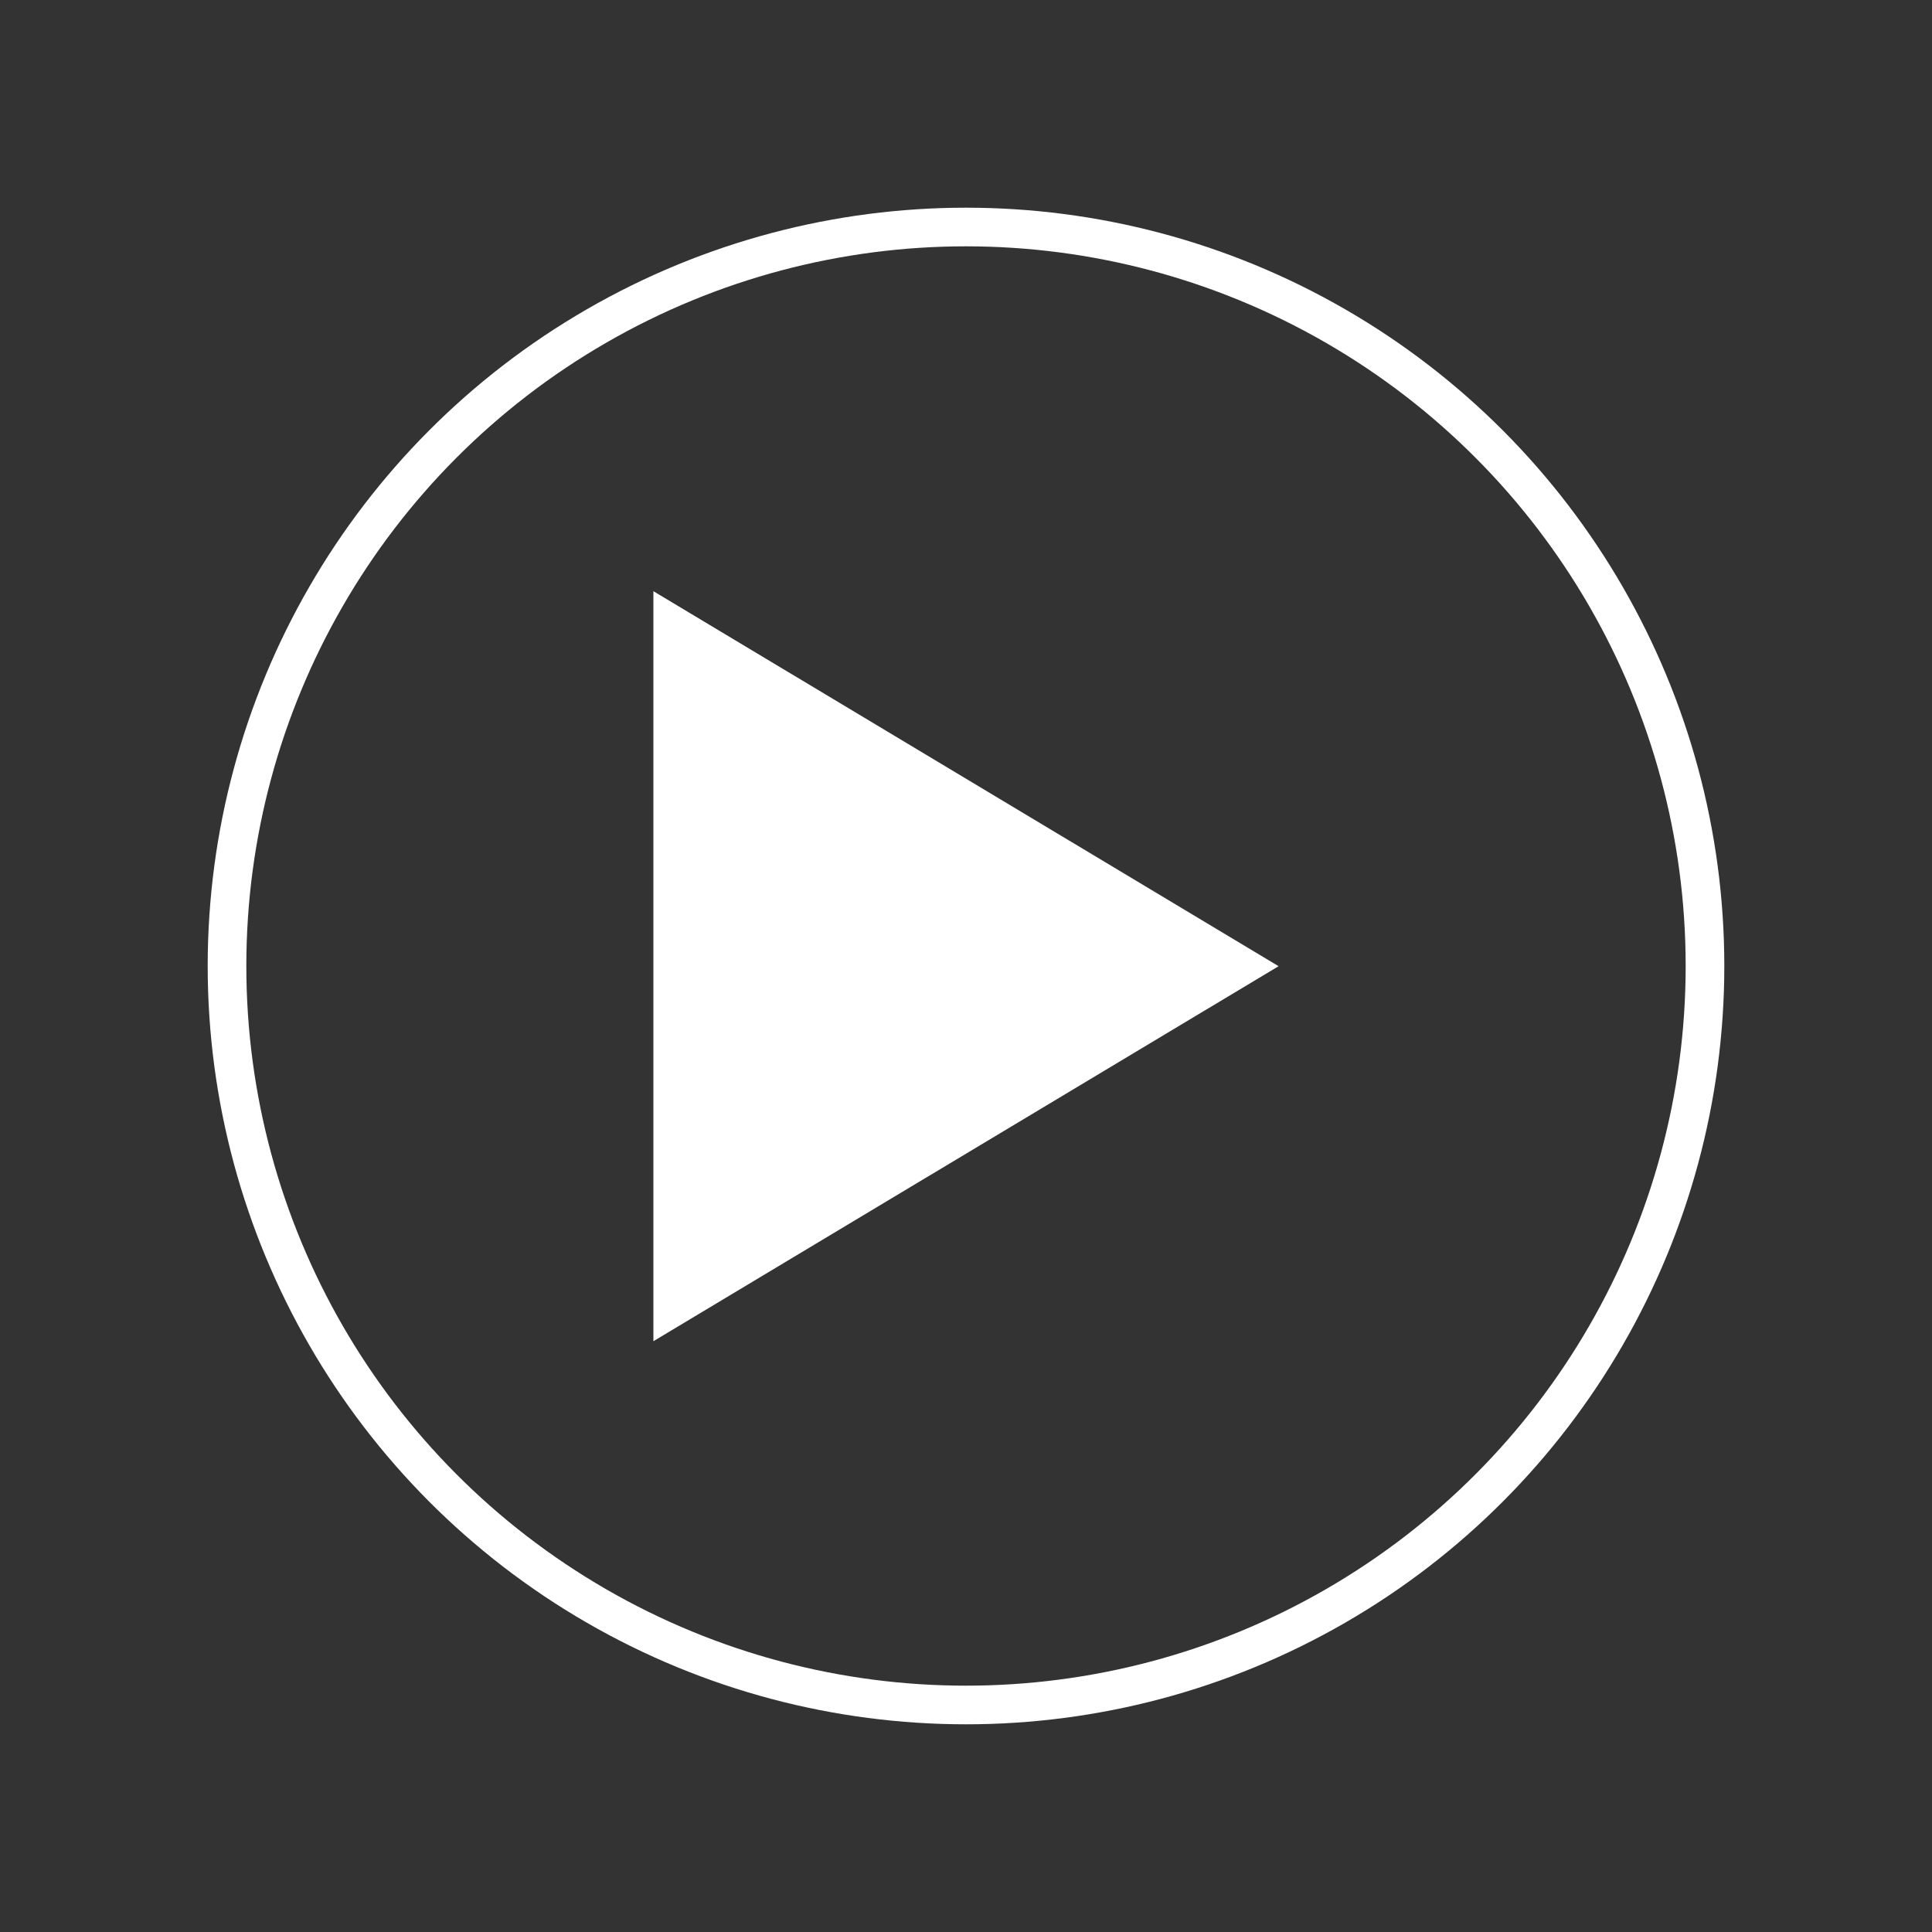
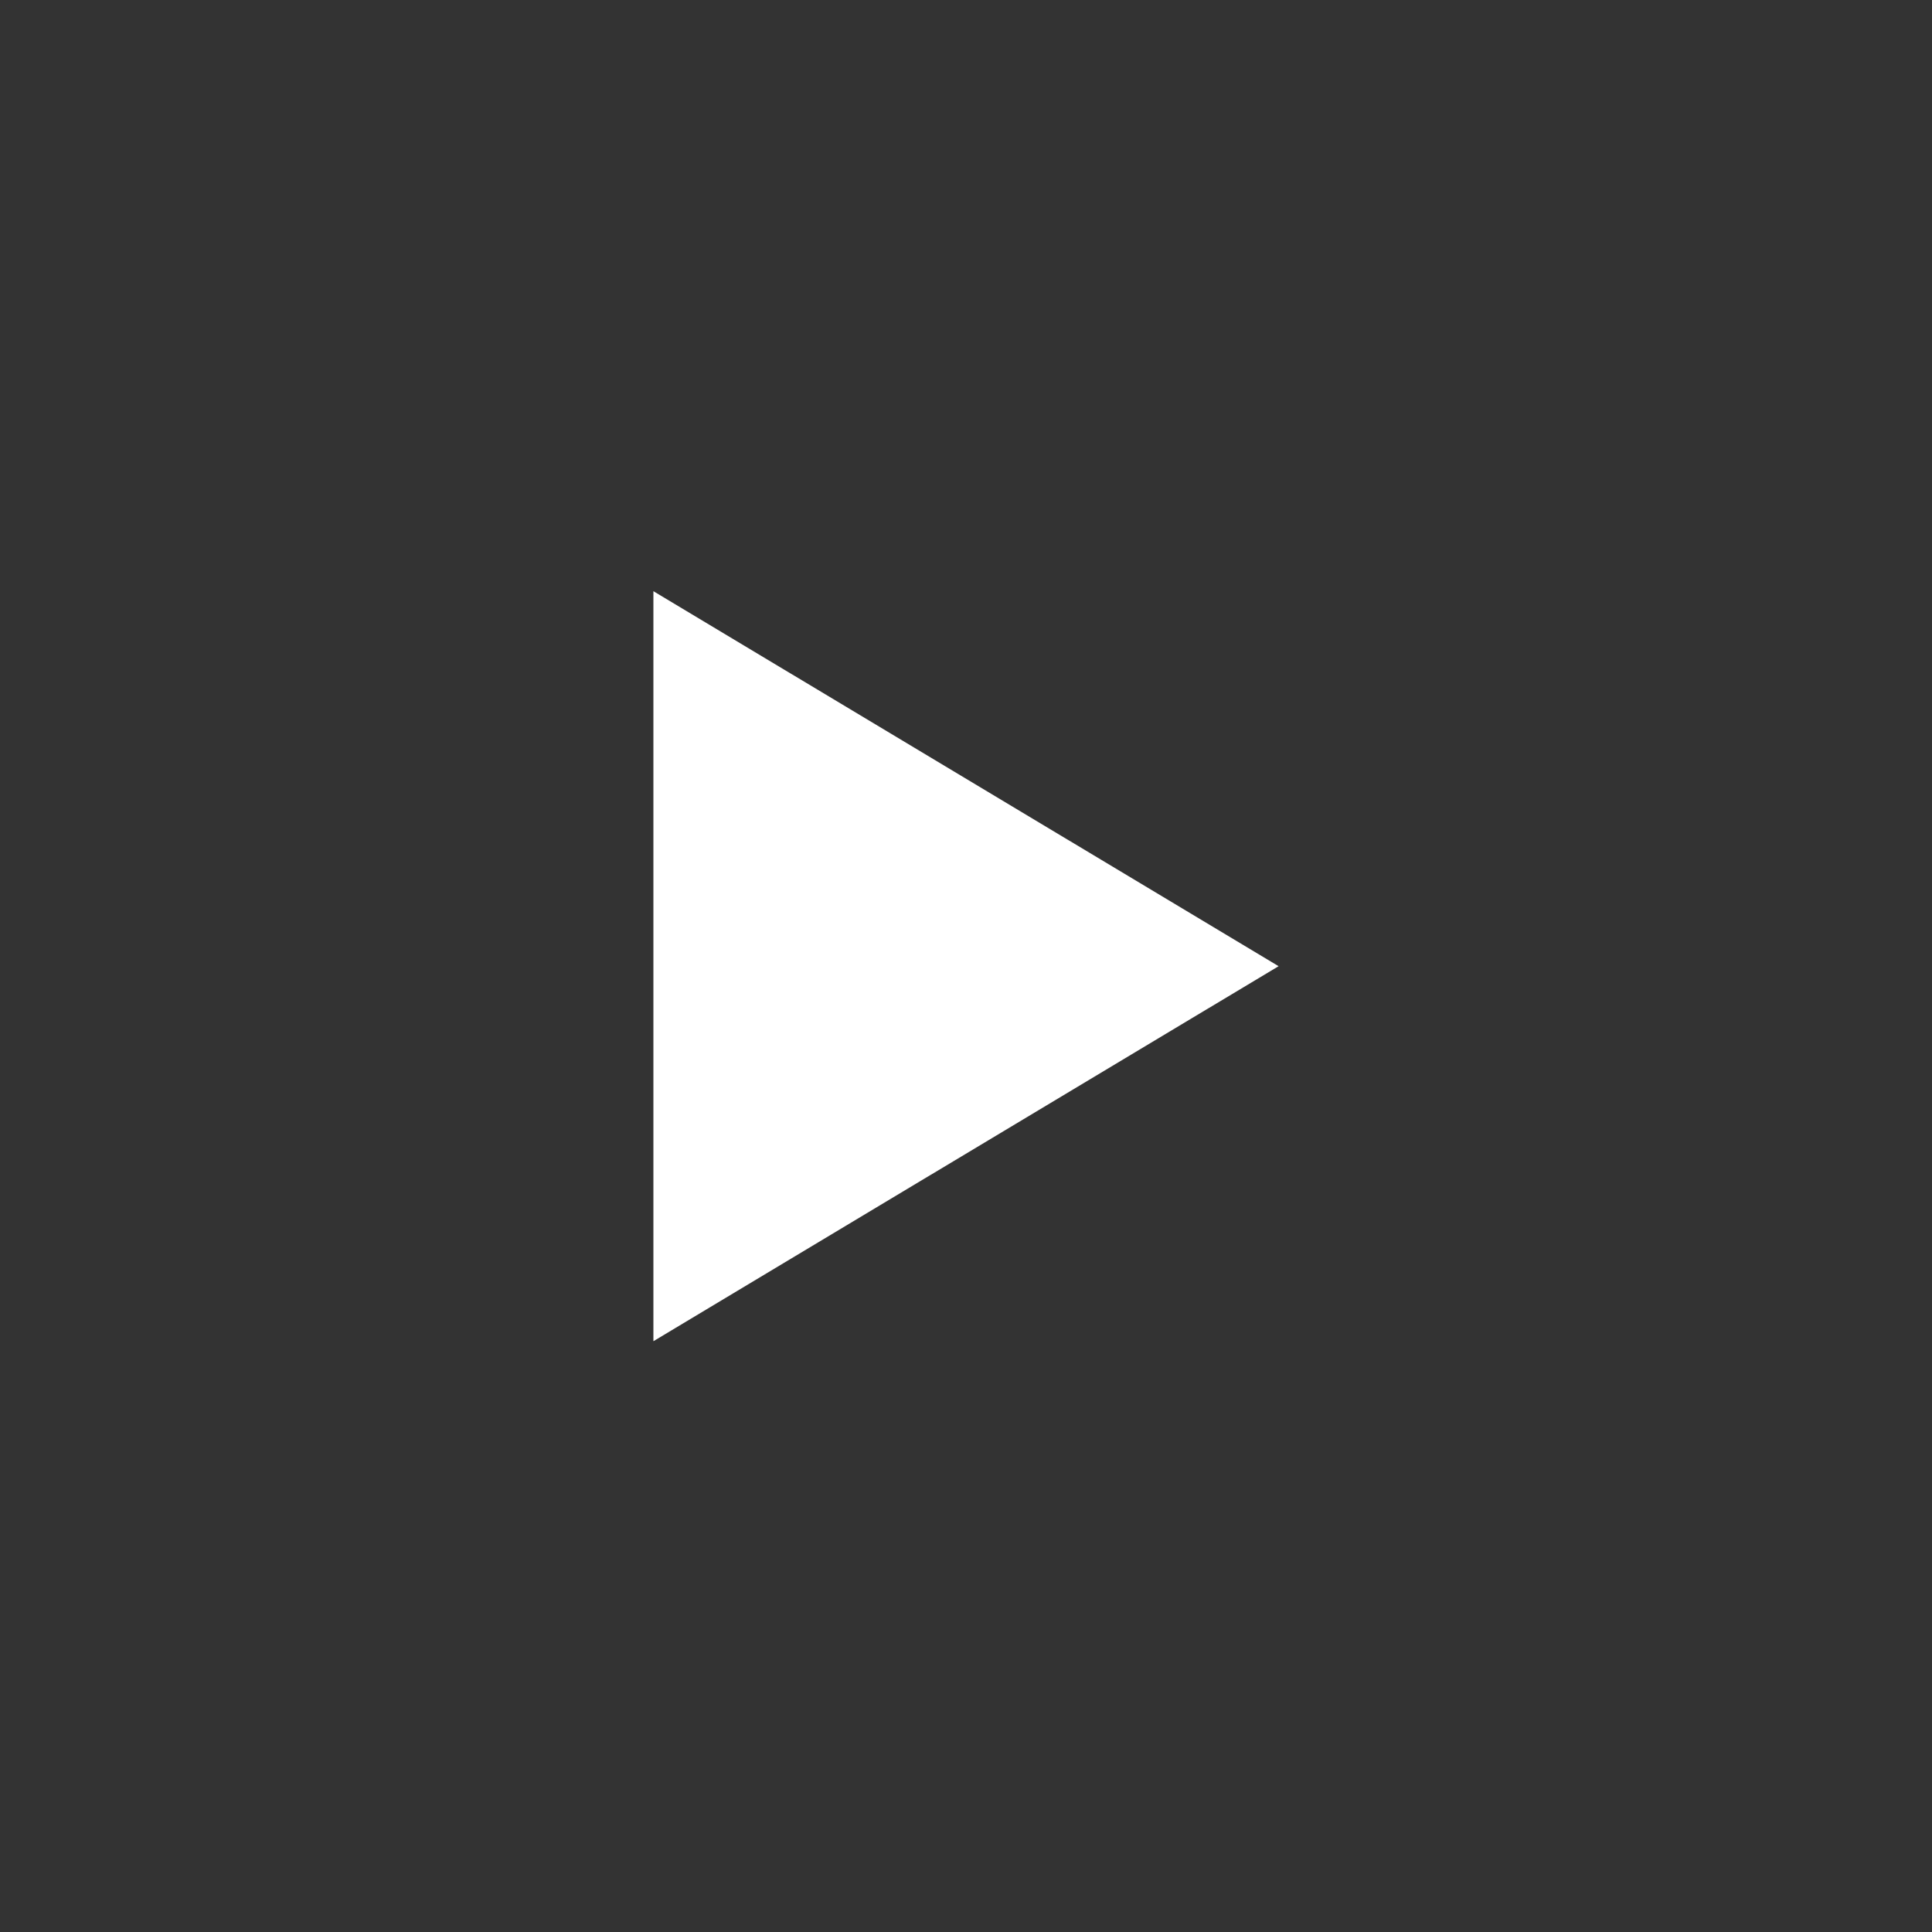
<svg xmlns="http://www.w3.org/2000/svg" id="video-2" data-name="video" viewBox="0 0 100 100">
  <rect x="0" y="0" width="100" height="100" fill="#333333" stroke="none" />
-   <circle cx="50" cy="50" r="38.25" style="fill: none; stroke: #fff; stroke-miterlimit: 10; stroke-width: 2px;" />
  <path d="m33.82,30.6l32.36,19.41-32.36,19.41V30.58v.02Z" style="fill: #fff; stroke-width: 0px;" />
</svg>